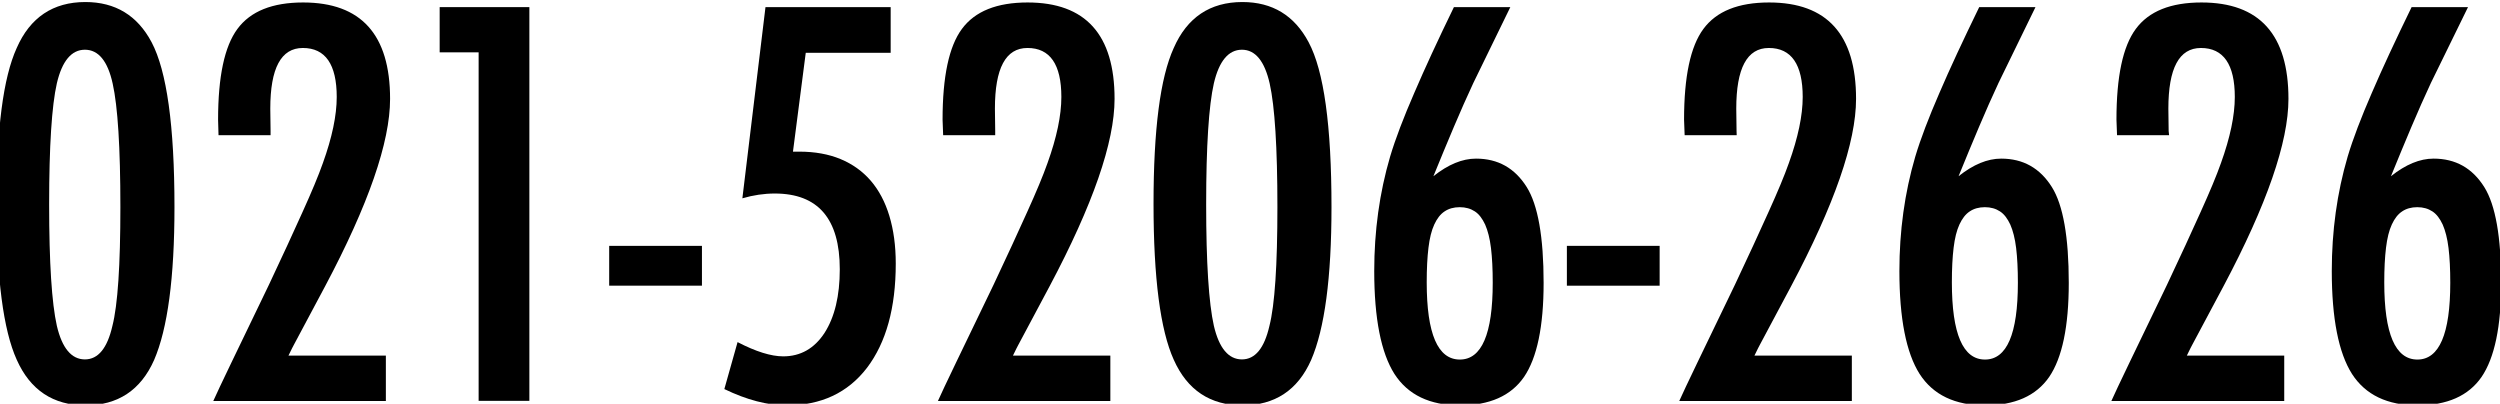
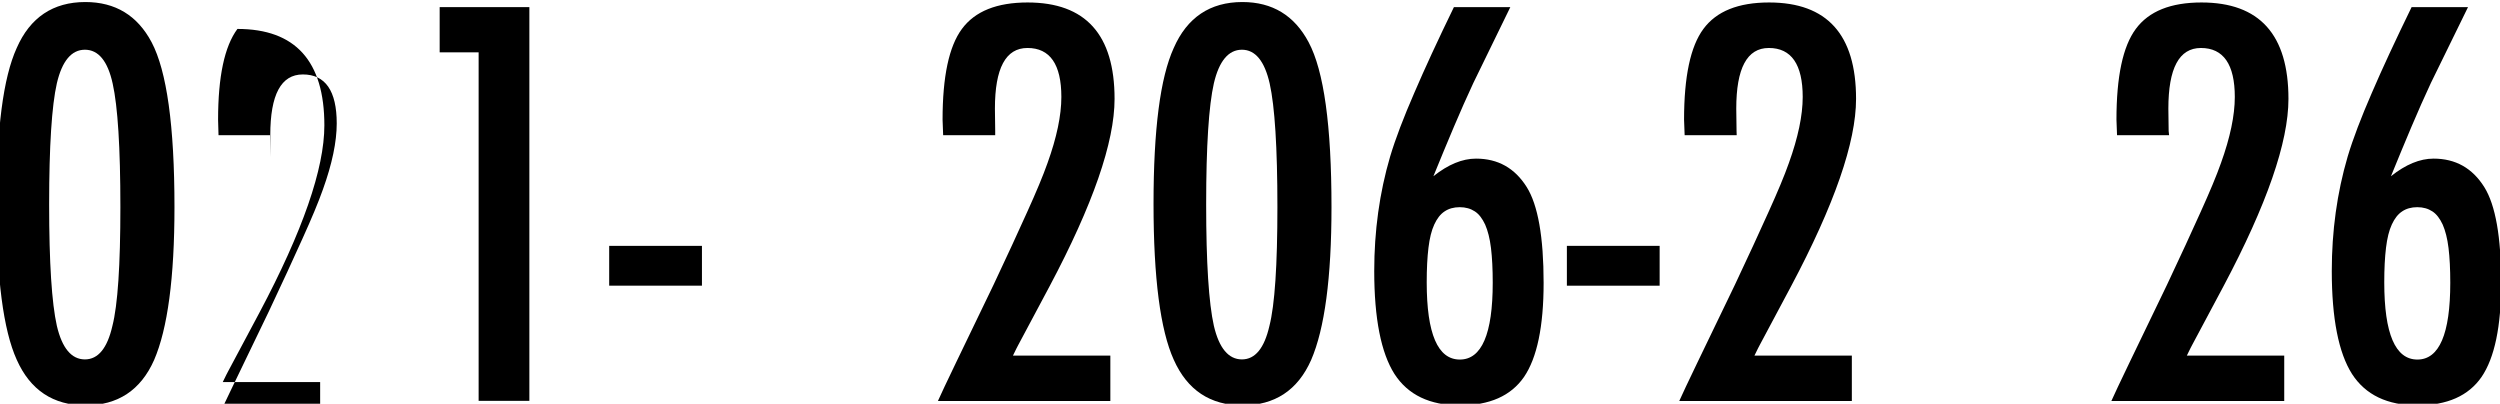
<svg xmlns="http://www.w3.org/2000/svg" version="1.1" id="图层_1" x="0px" y="0px" viewBox="0 0 171.95 27.77" style="enable-background:new 0 0 171.95 27.77;" xml:space="preserve">
  <g>
    <path d="M12,14.24c0,4.86-0.47,8.37-1.4,10.52c-0.92,2.08-2.5,3.12-4.72,3.12s-3.8-1.05-4.73-3.14c-0.92-2.03-1.39-5.61-1.39-10.72   c0-5.11,0.46-8.68,1.39-10.72c0.92-2.1,2.5-3.16,4.72-3.16c2.06,0,3.58,0.92,4.56,2.77C11.47,4.88,12,8.65,12,14.24z M8.28,14.24   c0-4.09-0.18-6.92-0.53-8.49C7.41,4.2,6.77,3.42,5.84,3.42c-0.92,0-1.57,0.77-1.93,2.31c-0.35,1.54-0.53,4.32-0.53,8.33   s0.18,6.79,0.53,8.35c0.36,1.54,1.01,2.31,1.93,2.31c0.91,0,1.54-0.77,1.89-2.3C8.1,20.97,8.28,18.24,8.28,14.24z" />
-     <path d="M18.61,9.3h-3.58L15,8.23c0-2.96,0.44-5.04,1.33-6.24c0.9-1.22,2.41-1.82,4.52-1.82c3.99,0,5.98,2.21,5.98,6.63   c0,2.98-1.49,7.28-4.47,12.89l-2.16,4.05c-0.01,0.02-0.05,0.09-0.11,0.21c-0.06,0.12-0.14,0.29-0.25,0.51h6.7v3.12H14.67   c0.2-0.44,0.61-1.33,1.25-2.65c0.63-1.32,1.49-3.1,2.58-5.35c0.92-1.96,1.7-3.63,2.31-5c0.62-1.37,1.09-2.49,1.4-3.37   c0.63-1.75,0.95-3.27,0.95-4.54c0-2.24-0.78-3.37-2.33-3.37c-1.5,0-2.24,1.39-2.24,4.17l0.02,1.54L18.61,9.3z" />
+     <path d="M18.61,9.3h-3.58L15,8.23c0-2.96,0.44-5.04,1.33-6.24c3.99,0,5.98,2.21,5.98,6.63   c0,2.98-1.49,7.28-4.47,12.89l-2.16,4.05c-0.01,0.02-0.05,0.09-0.11,0.21c-0.06,0.12-0.14,0.29-0.25,0.51h6.7v3.12H14.67   c0.2-0.44,0.61-1.33,1.25-2.65c0.63-1.32,1.49-3.1,2.58-5.35c0.92-1.96,1.7-3.63,2.31-5c0.62-1.37,1.09-2.49,1.4-3.37   c0.63-1.75,0.95-3.27,0.95-4.54c0-2.24-0.78-3.37-2.33-3.37c-1.5,0-2.24,1.39-2.24,4.17l0.02,1.54L18.61,9.3z" />
    <path d="M30.24,0.49h6.17v27.08h-3.49V3.6h-2.68V0.49z" />
    <path d="M41.9,16.91h6.38v2.74H41.9V16.91z" />
-     <path d="M52.65,0.49h8.61v3.14h-5.84l-0.88,6.8h0.44c1.06,0,2.01,0.17,2.83,0.51c0.82,0.34,1.52,0.84,2.08,1.49   c0.56,0.65,0.99,1.46,1.28,2.42c0.29,0.96,0.44,2.05,0.44,3.28c0,3.04-0.66,5.43-1.98,7.17c-1.32,1.72-3.16,2.58-5.51,2.58   c-1.32,0-2.75-0.37-4.3-1.12l0.91-3.23c1.25,0.65,2.3,0.98,3.14,0.98c1.19,0,2.14-0.54,2.84-1.61c0.7-1.09,1.05-2.55,1.05-4.38   c0-3.47-1.49-5.21-4.47-5.21c-0.74,0-1.48,0.11-2.23,0.33L52.65,0.49z" />
    <path d="M68.45,9.3h-3.58l-0.04-1.07c0-2.96,0.44-5.04,1.33-6.24c0.9-1.22,2.41-1.82,4.52-1.82c3.99,0,5.98,2.21,5.98,6.63   c0,2.98-1.49,7.28-4.47,12.89l-2.16,4.05c-0.01,0.02-0.05,0.09-0.11,0.21c-0.06,0.12-0.14,0.29-0.25,0.51h6.7v3.12H64.51   c0.2-0.44,0.61-1.33,1.25-2.65c0.63-1.32,1.49-3.1,2.58-5.35c0.92-1.96,1.7-3.63,2.31-5c0.62-1.37,1.09-2.49,1.4-3.37   c0.63-1.75,0.95-3.27,0.95-4.54c0-2.24-0.78-3.37-2.33-3.37c-1.5,0-2.24,1.39-2.24,4.17l0.02,1.54L68.45,9.3z" />
    <path d="M91.58,14.24c0,4.86-0.47,8.37-1.4,10.52c-0.92,2.08-2.5,3.12-4.72,3.12s-3.8-1.05-4.73-3.14   c-0.92-2.03-1.39-5.61-1.39-10.72c0-5.11,0.46-8.68,1.39-10.72c0.92-2.1,2.5-3.16,4.72-3.16c2.06,0,3.58,0.92,4.56,2.77   C91.06,4.88,91.58,8.65,91.58,14.24z M87.86,14.24c0-4.09-0.18-6.92-0.53-8.49c-0.35-1.55-0.99-2.33-1.91-2.33   c-0.92,0-1.57,0.77-1.93,2.31c-0.35,1.54-0.53,4.32-0.53,8.33s0.18,6.79,0.53,8.35c0.36,1.54,1.01,2.31,1.93,2.31   c0.91,0,1.54-0.77,1.89-2.3C87.68,20.97,87.86,18.24,87.86,14.24z" />
    <path d="M100,0.49h3.88l-2.54,5.21c-0.44,0.95-0.89,1.95-1.34,3.02c-0.45,1.06-0.92,2.2-1.41,3.4c1.02-0.81,1.99-1.21,2.93-1.21   c1.51,0,2.67,0.65,3.49,1.96c0.77,1.23,1.16,3.43,1.16,6.59c0,2.99-0.45,5.15-1.35,6.47c-0.9,1.3-2.37,1.95-4.4,1.95   c-2.08,0-3.58-0.72-4.51-2.16c-0.92-1.45-1.39-3.81-1.39-7.08c0-2.75,0.36-5.37,1.09-7.86c0.37-1.24,0.93-2.7,1.66-4.38   C97.99,4.72,98.9,2.75,100,0.49z M102.67,19.45c0-0.94-0.04-1.73-0.12-2.39c-0.08-0.66-0.22-1.2-0.4-1.61   c-0.19-0.41-0.42-0.72-0.71-0.91c-0.29-0.19-0.63-0.29-1.04-0.29s-0.76,0.1-1.04,0.29c-0.29,0.19-0.52,0.49-0.71,0.9   c-0.19,0.41-0.32,0.94-0.4,1.6c-0.08,0.66-0.12,1.45-0.12,2.38c0,3.54,0.76,5.31,2.28,5.31C101.91,24.73,102.67,22.97,102.67,19.45   z" />
    <path d="M107.77,16.91h6.38v2.74h-6.38V16.91z" />
    <path d="M119.45,9.3h-3.58l-0.04-1.07c0-2.96,0.44-5.04,1.33-6.24c0.9-1.22,2.41-1.82,4.52-1.82c3.99,0,5.98,2.21,5.98,6.63   c0,2.98-1.49,7.28-4.47,12.89l-2.16,4.05c-0.01,0.02-0.05,0.09-0.11,0.21c-0.06,0.12-0.14,0.29-0.25,0.51h6.7v3.12H115.5   c0.2-0.44,0.61-1.33,1.25-2.65c0.63-1.32,1.49-3.1,2.58-5.35c0.92-1.96,1.7-3.63,2.31-5c0.62-1.37,1.09-2.49,1.4-3.37   c0.63-1.75,0.95-3.27,0.95-4.54c0-2.24-0.78-3.37-2.33-3.37c-1.5,0-2.24,1.39-2.24,4.17l0.02,1.54L119.45,9.3z" />
-     <path d="M136.13,0.49H140l-2.54,5.21c-0.44,0.95-0.89,1.95-1.34,3.02c-0.45,1.06-0.92,2.2-1.41,3.4c1.02-0.81,1.99-1.21,2.93-1.21   c1.51,0,2.67,0.65,3.49,1.96c0.77,1.23,1.16,3.43,1.16,6.59c0,2.99-0.45,5.15-1.35,6.47c-0.9,1.3-2.37,1.95-4.4,1.95   c-2.08,0-3.58-0.72-4.51-2.16c-0.92-1.45-1.39-3.81-1.39-7.08c0-2.75,0.36-5.37,1.09-7.86c0.37-1.24,0.93-2.7,1.66-4.38   C134.11,4.72,135.03,2.75,136.13,0.49z M138.79,19.45c0-0.94-0.04-1.73-0.12-2.39c-0.08-0.66-0.22-1.2-0.4-1.61   c-0.19-0.41-0.42-0.72-0.71-0.91c-0.29-0.19-0.63-0.29-1.04-0.29s-0.76,0.1-1.04,0.29c-0.29,0.19-0.52,0.49-0.71,0.9   c-0.19,0.41-0.32,0.94-0.4,1.6c-0.08,0.66-0.12,1.45-0.12,2.38c0,3.54,0.76,5.31,2.28,5.31C138.03,24.73,138.79,22.97,138.79,19.45   z" />
    <path d="M149.19,9.3h-3.58l-0.04-1.07c0-2.96,0.44-5.04,1.33-6.24c0.9-1.22,2.41-1.82,4.52-1.82c3.99,0,5.98,2.21,5.98,6.63   c0,2.98-1.49,7.28-4.47,12.89l-2.16,4.05c-0.01,0.02-0.05,0.09-0.11,0.21c-0.06,0.12-0.14,0.29-0.25,0.51h6.7v3.12h-11.89   c0.2-0.44,0.61-1.33,1.25-2.65c0.63-1.32,1.49-3.1,2.58-5.35c0.92-1.96,1.7-3.63,2.31-5c0.62-1.37,1.09-2.49,1.4-3.37   c0.63-1.75,0.95-3.27,0.95-4.54c0-2.24-0.78-3.37-2.33-3.37c-1.5,0-2.24,1.39-2.24,4.17l0.02,1.54L149.19,9.3z" />
    <path d="M165.87,0.49h3.88L167.2,5.7c-0.44,0.95-0.89,1.95-1.34,3.02c-0.45,1.06-0.92,2.2-1.41,3.4c1.02-0.81,1.99-1.21,2.93-1.21   c1.51,0,2.67,0.65,3.49,1.96c0.77,1.23,1.16,3.43,1.16,6.59c0,2.99-0.45,5.15-1.35,6.47c-0.9,1.3-2.37,1.95-4.4,1.95   c-2.08,0-3.58-0.72-4.51-2.16c-0.92-1.45-1.39-3.81-1.39-7.08c0-2.75,0.36-5.37,1.09-7.86c0.37-1.24,0.93-2.7,1.66-4.38   C163.85,4.72,164.77,2.75,165.87,0.49z M168.53,19.45c0-0.94-0.04-1.73-0.12-2.39c-0.08-0.66-0.22-1.2-0.4-1.61   c-0.19-0.41-0.42-0.72-0.71-0.91c-0.29-0.19-0.63-0.29-1.04-0.29s-0.76,0.1-1.04,0.29c-0.29,0.19-0.52,0.49-0.71,0.9   c-0.19,0.41-0.32,0.94-0.4,1.6c-0.08,0.66-0.12,1.45-0.12,2.38c0,3.54,0.76,5.31,2.28,5.31C167.77,24.73,168.53,22.97,168.53,19.45   z" />
  </g>
</svg>